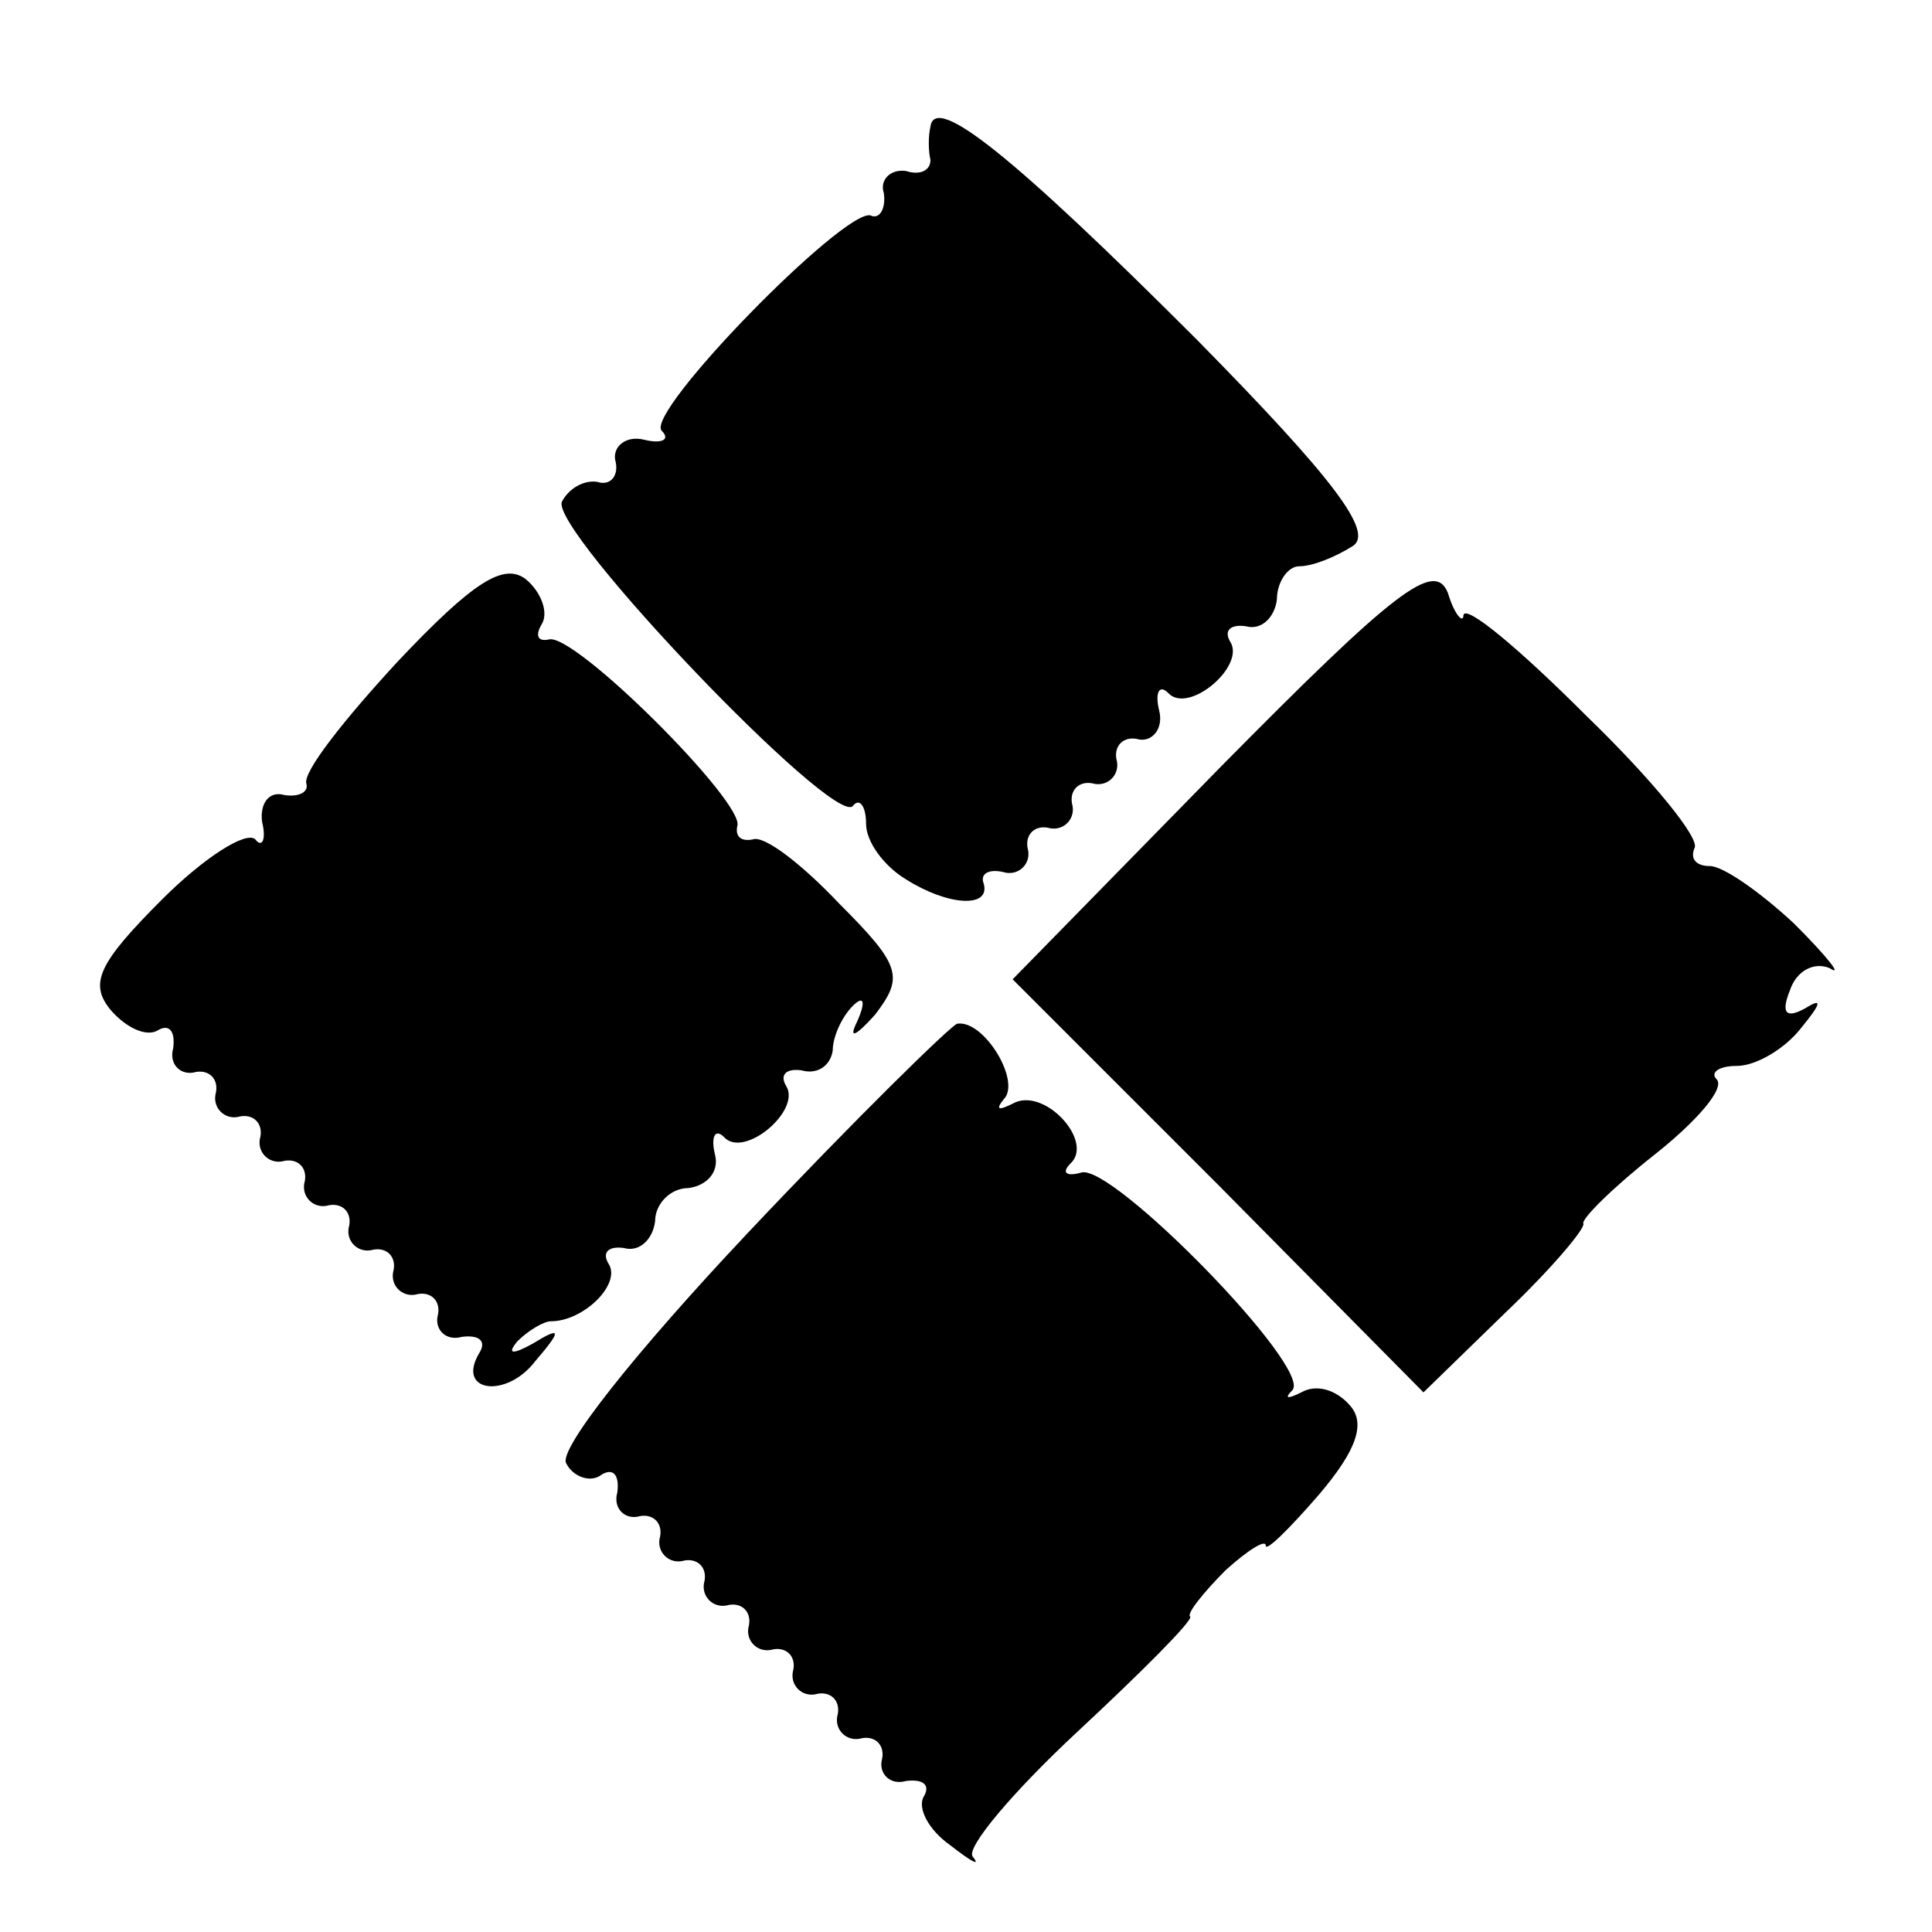
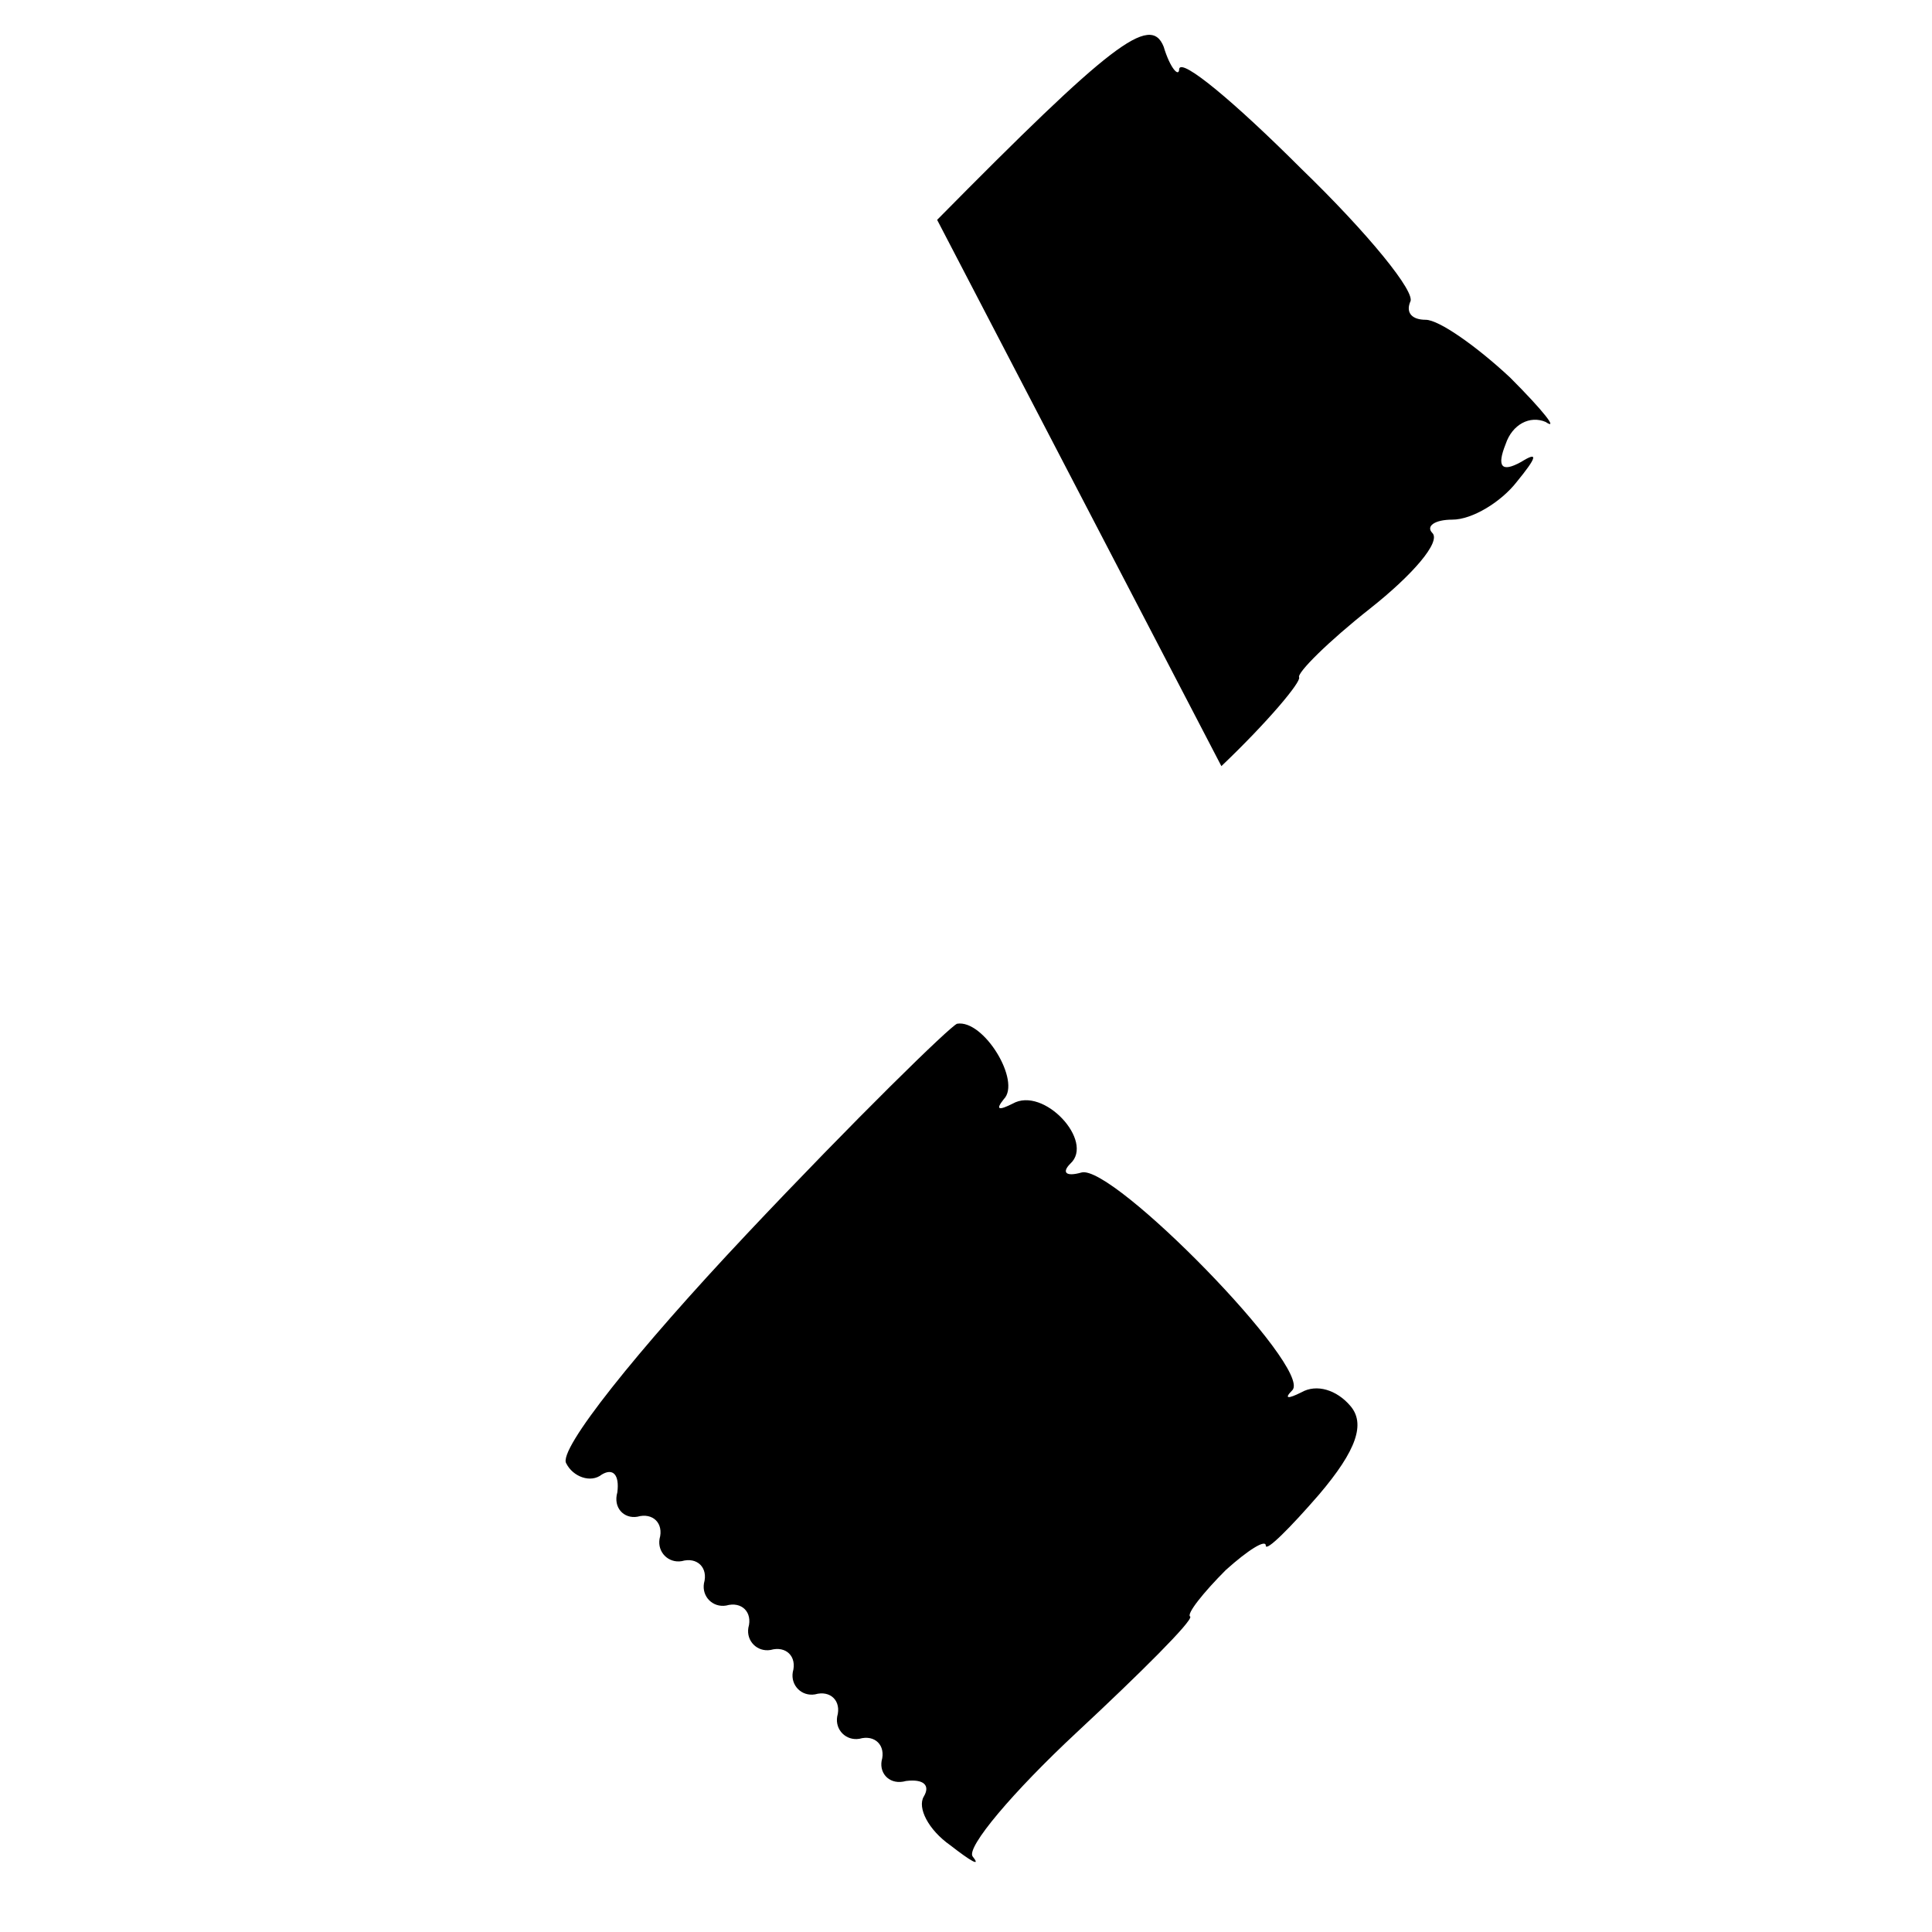
<svg xmlns="http://www.w3.org/2000/svg" version="1.0" width="87pt" height="87pt" viewBox="0 0 87 87" preserveAspectRatio="xMidYMid meet">
  <g transform="translate(0,87) scale(0.1,-0.1)" fill="#000000" stroke="none">
-     <path d="M419 813 c-1 -4 -1 -11 0 -15 0 -5 -5 -7 -11 -5 -7 1 -12 -4 -10 -10 1 -7 -2 -12 -6 -10 -12 3 -102 -89 -94 -97 4 -4 0 -6 -8 -4 -8 2 -14 -3 -13 -9 2 -7 -2 -12 -8 -10 -6 1 -13 -3 -16 -9 -5 -13 122 -146 131 -137 3 4 6 0 6 -8 0 -8 8 -19 18 -25 19 -12 38 -13 35 -2 -2 5 3 7 10 5 6 -1 11 4 10 10 -2 7 3 12 10 10 6 -1 11 4 10 10 -2 7 3 12 10 10 6 -1 11 4 10 10 -2 7 3 12 10 10 6 -1 11 5 9 13 -2 8 0 12 4 8 9 -10 35 12 28 23 -3 5 0 8 7 7 7 -2 13 4 14 12 0 8 5 15 10 15 6 0 16 4 24 9 10 6 -8 30 -70 93 -83 83 -118 111 -120 96z" />
-     <path d="M179 572 c-24 -26 -43 -50 -41 -55 1 -4 -4 -6 -10 -5 -7 2 -11 -4 -10 -12 2 -8 0 -12 -3 -8 -4 4 -23 -8 -42 -27 -29 -29 -33 -38 -23 -50 7 -8 16 -12 21 -9 5 3 8 0 7 -8 -2 -7 3 -12 9 -11 7 2 12 -3 10 -10 -1 -6 4 -11 10 -10 7 2 12 -3 10 -10 -1 -6 4 -11 10 -10 7 2 12 -3 10 -10 -1 -6 4 -11 10 -10 7 2 12 -3 10 -10 -1 -6 4 -11 10 -10 7 2 12 -3 10 -10 -1 -6 4 -11 10 -10 7 2 12 -3 10 -10 -1 -6 4 -11 11 -9 8 1 11 -2 8 -7 -11 -18 12 -21 25 -4 12 14 12 16 -1 8 -9 -5 -12 -5 -7 1 5 5 12 9 15 9 15 0 32 17 26 26 -3 5 0 8 7 7 7 -2 13 4 14 12 0 8 7 15 15 15 8 1 14 7 12 15 -2 8 0 12 4 8 9 -10 35 12 28 23 -3 5 0 8 7 7 7 -2 13 2 14 9 0 6 4 15 9 20 5 5 6 2 2 -7 -4 -8 -1 -7 8 3 13 17 12 22 -16 50 -17 18 -34 31 -39 29 -5 -1 -8 1 -7 6 4 10 -74 88 -85 84 -5 -1 -6 2 -3 7 3 5 0 14 -7 20 -10 8 -24 -1 -58 -37z" />
-     <path d="M550 525 l-94 -96 93 -93 92 -93 37 36 c21 20 36 38 35 40 -1 2 13 16 32 31 19 15 32 30 28 34 -3 3 1 6 9 6 9 0 22 8 29 17 9 11 10 14 2 9 -9 -5 -11 -2 -7 8 3 9 11 13 18 10 6 -4 -1 5 -16 20 -15 14 -32 26 -38 26 -6 0 -9 3 -7 8 3 4 -19 31 -49 60 -30 30 -54 50 -55 45 0 -4 -4 0 -7 10 -6 15 -24 1 -102 -78z" />
+     <path d="M550 525 c21 20 36 38 35 40 -1 2 13 16 32 31 19 15 32 30 28 34 -3 3 1 6 9 6 9 0 22 8 29 17 9 11 10 14 2 9 -9 -5 -11 -2 -7 8 3 9 11 13 18 10 6 -4 -1 5 -16 20 -15 14 -32 26 -38 26 -6 0 -9 3 -7 8 3 4 -19 31 -49 60 -30 30 -54 50 -55 45 0 -4 -4 0 -7 10 -6 15 -24 1 -102 -78z" />
    <path d="M336 314 c-49 -52 -85 -97 -81 -103 3 -6 11 -9 16 -5 5 3 8 0 7 -8 -2 -7 3 -12 9 -11 7 2 12 -3 10 -10 -1 -6 4 -11 10 -10 7 2 12 -3 10 -10 -1 -6 4 -11 10 -10 7 2 12 -3 10 -10 -1 -6 4 -11 10 -10 7 2 12 -3 10 -10 -1 -6 4 -11 10 -10 7 2 12 -3 10 -10 -1 -6 4 -11 10 -10 7 2 12 -3 10 -10 -1 -6 4 -11 11 -9 8 1 11 -2 8 -7 -3 -5 2 -15 12 -22 9 -7 14 -10 10 -5 -3 4 18 29 47 56 29 27 52 50 51 52 -2 1 6 11 16 21 10 9 18 14 18 11 0 -3 11 8 24 23 17 20 21 32 14 40 -6 7 -15 10 -22 6 -6 -3 -8 -3 -4 1 9 10 -81 102 -95 98 -7 -2 -9 0 -5 4 11 10 -12 35 -26 27 -6 -3 -8 -3 -4 2 8 8 -9 36 -21 34 -3 -1 -46 -43 -95 -95z" />
  </g>
</svg>